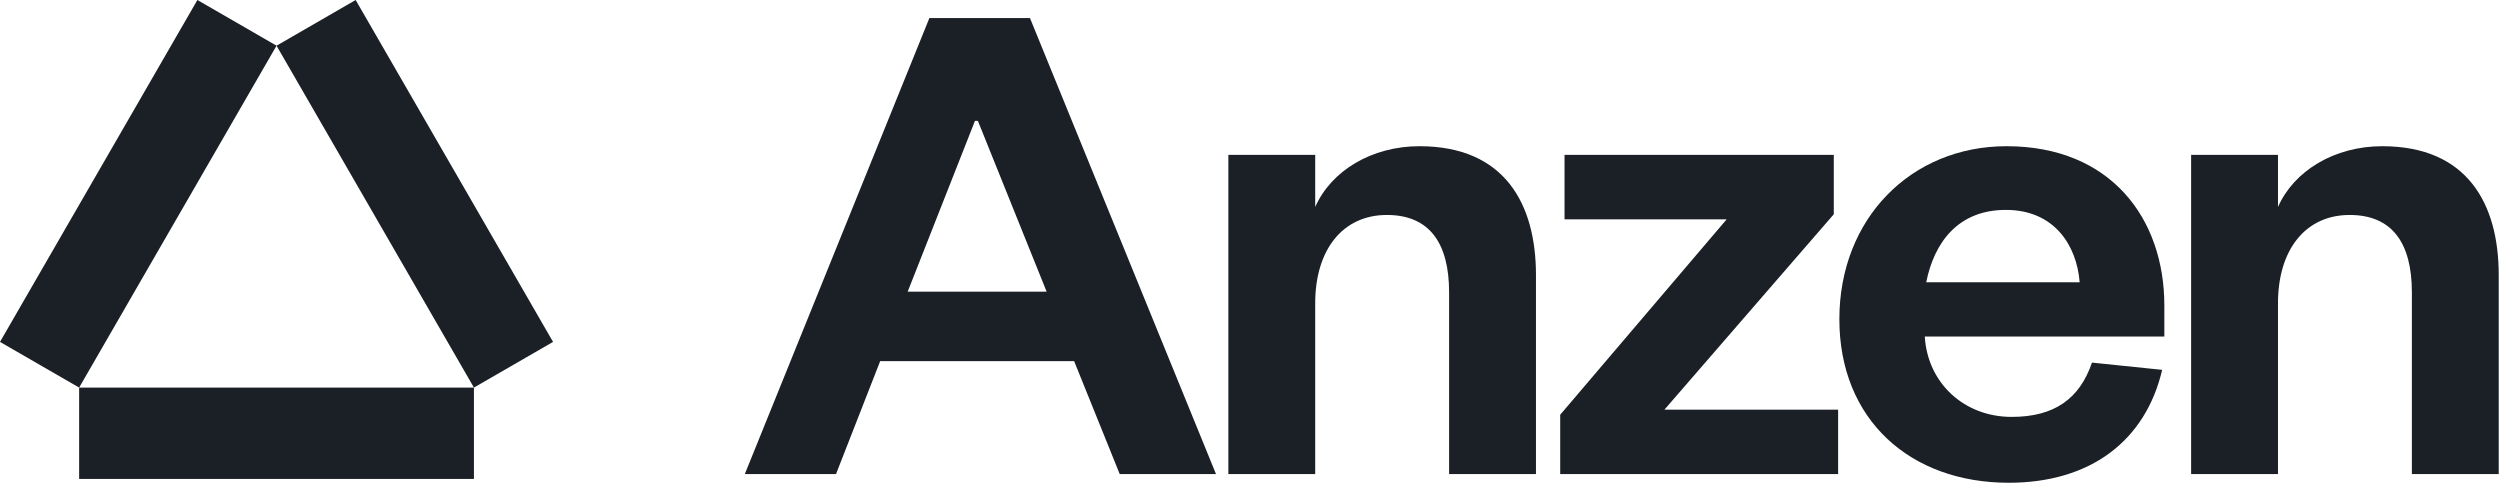
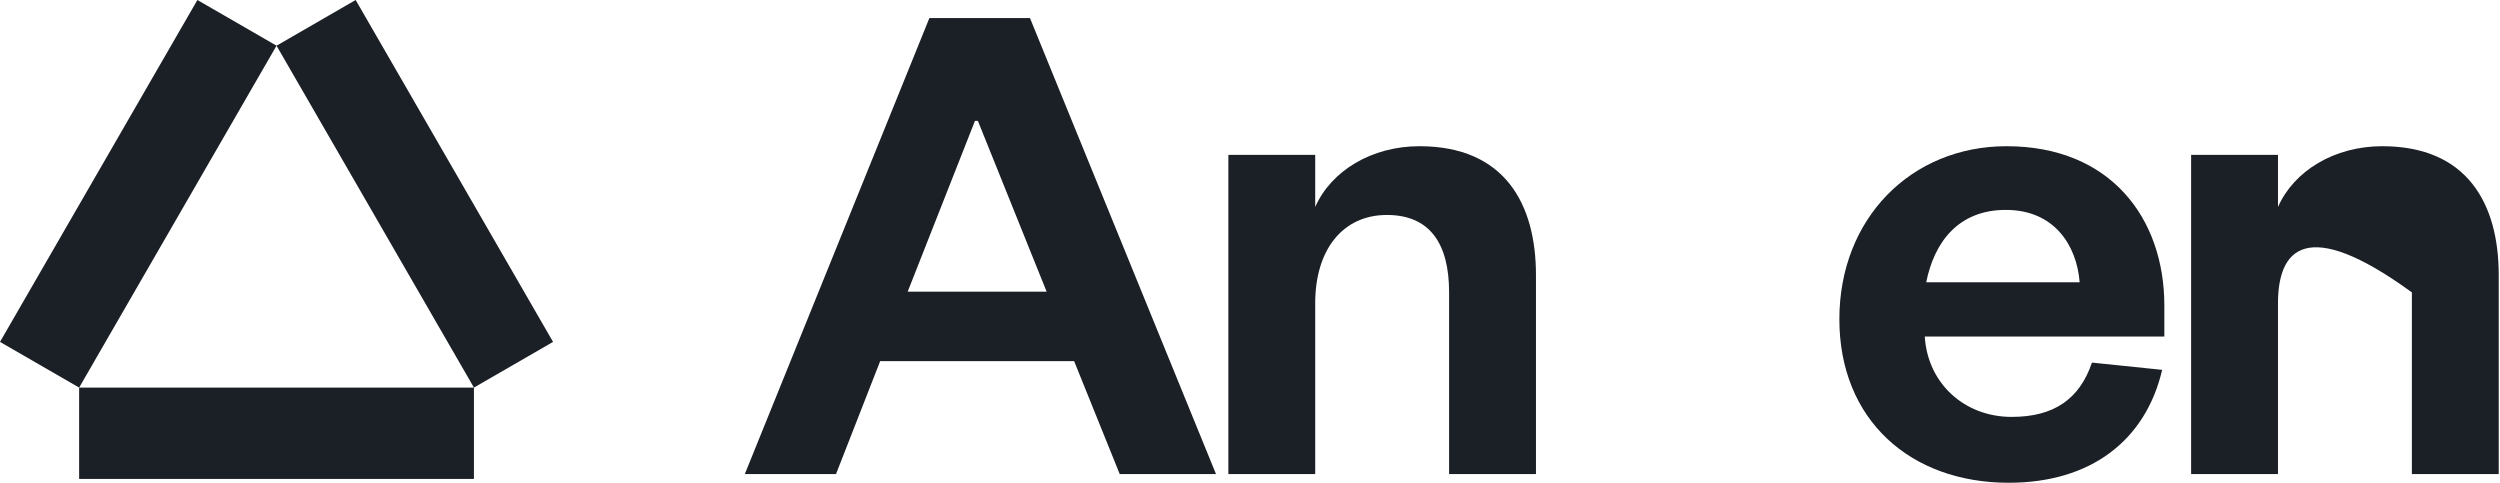
<svg xmlns="http://www.w3.org/2000/svg" width="145" height="28" viewBox="0 0 145 28" fill="none">
  <path d="M53.904 1.049H59.739L70.528 27.496H64.944L62.3 20.947H51.049L48.489 27.496H43.199L53.904 1.049ZM56.548 7.01L52.645 16.917H60.705L56.717 7.01H56.548Z" fill="#1B1F26" />
  <path d="M76.282 17.589V27.496H71.245V8.983H76.282V12.006C77.206 9.907 79.557 8.48 82.327 8.48C87.281 8.48 89.086 11.838 89.086 15.952V27.496H84.048V16.959C84.048 14.105 82.915 12.468 80.438 12.468C77.877 12.468 76.282 14.483 76.282 17.589Z" fill="#1B1F26" />
-   <path d="M100.147 12.72H90.743V8.983H106.36V12.426L96.537 23.76H106.611V27.496H90.492V24.054L100.147 12.72Z" fill="#1B1F26" />
  <path d="M121.334 21.031L125.406 21.451C124.44 25.565 121.25 28 116.506 28C110.797 28 106.683 24.348 106.683 18.513C106.683 12.678 110.839 8.48 116.38 8.48C122.425 8.48 125.532 12.678 125.532 17.715V19.52H111.637C111.805 22.249 113.946 24.18 116.674 24.18C119.151 24.18 120.62 23.13 121.334 21.031ZM111.721 16.372H120.62C120.452 14.231 119.151 12.174 116.338 12.174C113.568 12.174 112.183 14.063 111.721 16.372Z" fill="#1B1F26" />
-   <path d="M132.123 17.589V27.496H127.085V8.983H132.123V12.006C133.046 9.907 135.397 8.48 138.168 8.48C143.121 8.48 144.926 11.838 144.926 15.952V27.496H139.889V16.959C139.889 14.105 138.755 12.468 136.278 12.468C133.718 12.468 132.123 14.483 132.123 17.589Z" fill="#1B1F26" />
+   <path d="M132.123 17.589V27.496H127.085V8.983H132.123V12.006C133.046 9.907 135.397 8.48 138.168 8.48C143.121 8.48 144.926 11.838 144.926 15.952V27.496H139.889V16.959C133.718 12.468 132.123 14.483 132.123 17.589Z" fill="#1B1F26" />
  <path fill-rule="evenodd" clip-rule="evenodd" d="M4.59 22.48L0 19.83L11.449 0L16.039 2.65L4.59 22.48ZM27.488 22.48V27.78L4.59 27.78V22.48L27.488 22.48ZM27.488 22.48L27.488 22.48L32.077 19.83L20.628 2.18903e-06L16.039 2.65L27.488 22.48Z" fill="#1B1F26" />
</svg>